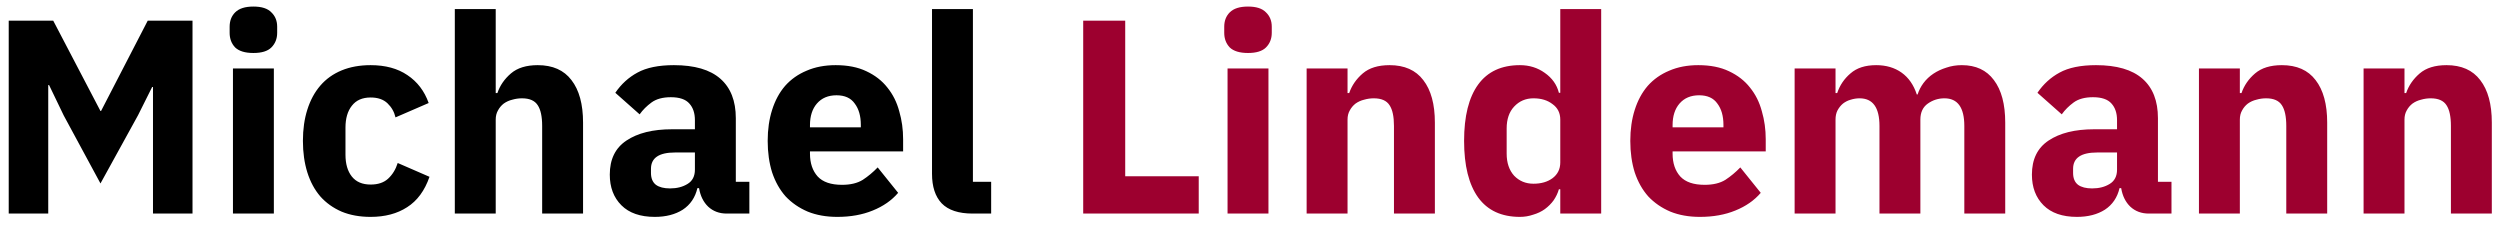
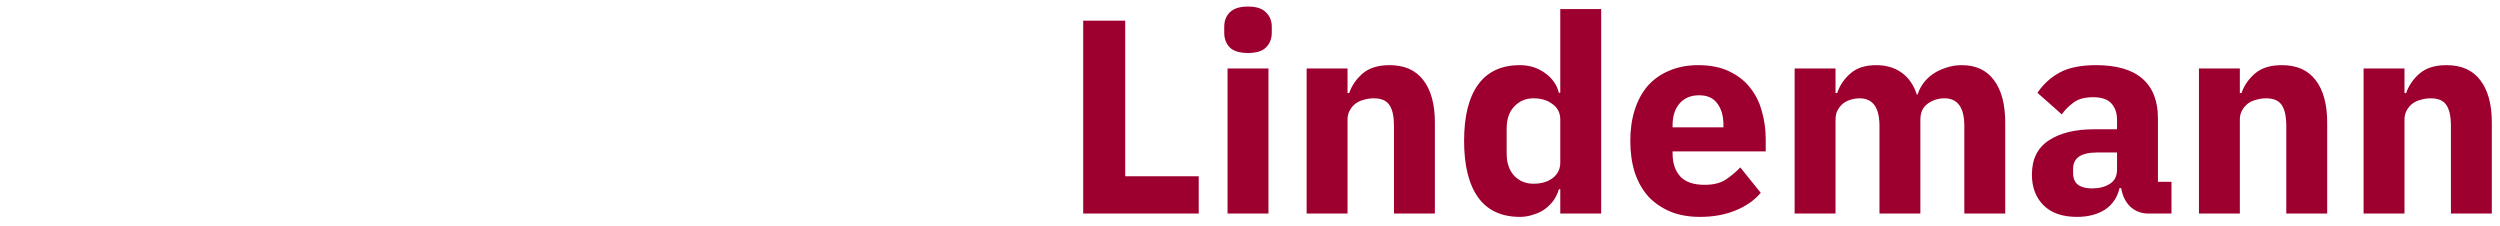
<svg xmlns="http://www.w3.org/2000/svg" width="199" height="18" viewBox="0 0 199 18" fill="none">
-   <path d="M12.178 6.924H12.112L10.99 9.168L7.998 14.602L5.072 9.19L3.906 6.77H3.84V17H0.694V1.644H4.236L7.998 8.838H8.042L11.76 1.644H15.324V17H12.178V6.924ZM20.171 4.218C19.511 4.218 19.027 4.071 18.719 3.778C18.426 3.47 18.279 3.081 18.279 2.612V2.128C18.279 1.659 18.426 1.277 18.719 0.984C19.027 0.676 19.511 0.522 20.171 0.522C20.831 0.522 21.308 0.676 21.601 0.984C21.909 1.277 22.063 1.659 22.063 2.128V2.612C22.063 3.081 21.909 3.47 21.601 3.778C21.308 4.071 20.831 4.218 20.171 4.218ZM18.543 5.45H21.799V17H18.543V5.45ZM29.502 17.264C28.637 17.264 27.867 17.125 27.192 16.846C26.518 16.553 25.953 16.149 25.498 15.636C25.044 15.108 24.699 14.47 24.464 13.722C24.23 12.974 24.112 12.138 24.112 11.214C24.112 10.29 24.23 9.461 24.464 8.728C24.699 7.98 25.044 7.342 25.498 6.814C25.953 6.286 26.518 5.883 27.192 5.604C27.867 5.325 28.637 5.186 29.502 5.186C30.676 5.186 31.651 5.45 32.428 5.978C33.22 6.506 33.785 7.247 34.122 8.2L31.482 9.344C31.38 8.904 31.167 8.53 30.844 8.222C30.522 7.914 30.074 7.76 29.502 7.76C28.842 7.76 28.344 7.98 28.006 8.42C27.669 8.845 27.5 9.425 27.5 10.158V12.314C27.5 13.047 27.669 13.627 28.006 14.052C28.344 14.477 28.842 14.69 29.502 14.69C30.089 14.69 30.551 14.536 30.888 14.228C31.24 13.905 31.497 13.487 31.658 12.974L34.188 14.074C33.807 15.174 33.213 15.981 32.406 16.494C31.614 17.007 30.646 17.264 29.502 17.264ZM36.203 0.72H39.459V7.408H39.592C39.797 6.807 40.156 6.286 40.669 5.846C41.183 5.406 41.894 5.186 42.803 5.186C43.992 5.186 44.886 5.582 45.487 6.374C46.103 7.166 46.411 8.295 46.411 9.762V17H43.156V10.026C43.156 9.278 43.038 8.728 42.803 8.376C42.569 8.009 42.151 7.826 41.55 7.826C41.285 7.826 41.029 7.863 40.779 7.936C40.53 7.995 40.303 8.097 40.097 8.244C39.907 8.391 39.753 8.574 39.636 8.794C39.518 8.999 39.459 9.241 39.459 9.52V17H36.203V0.72ZM57.845 17C57.258 17 56.767 16.817 56.371 16.45C55.99 16.083 55.748 15.592 55.645 14.976H55.513C55.337 15.724 54.948 16.296 54.347 16.692C53.746 17.073 53.005 17.264 52.125 17.264C50.966 17.264 50.079 16.956 49.463 16.34C48.847 15.724 48.539 14.91 48.539 13.898C48.539 12.681 48.979 11.779 49.859 11.192C50.754 10.591 51.964 10.29 53.489 10.29H55.315V9.564C55.315 9.007 55.168 8.567 54.875 8.244C54.582 7.907 54.09 7.738 53.401 7.738C52.756 7.738 52.242 7.877 51.861 8.156C51.48 8.435 51.164 8.75 50.915 9.102L48.979 7.386C49.448 6.697 50.035 6.161 50.739 5.78C51.458 5.384 52.426 5.186 53.643 5.186C55.286 5.186 56.518 5.545 57.339 6.264C58.16 6.983 58.571 8.031 58.571 9.41V14.47H59.649V17H57.845ZM53.335 14.998C53.878 14.998 54.34 14.881 54.721 14.646C55.117 14.411 55.315 14.03 55.315 13.502V12.138H53.731C52.455 12.138 51.817 12.571 51.817 13.436V13.766C51.817 14.191 51.949 14.507 52.213 14.712C52.477 14.903 52.851 14.998 53.335 14.998ZM66.652 17.264C65.772 17.264 64.988 17.125 64.298 16.846C63.609 16.553 63.022 16.149 62.538 15.636C62.069 15.108 61.71 14.47 61.46 13.722C61.226 12.974 61.108 12.138 61.108 11.214C61.108 10.305 61.226 9.483 61.46 8.75C61.695 8.002 62.04 7.364 62.494 6.836C62.964 6.308 63.536 5.905 64.21 5.626C64.885 5.333 65.655 5.186 66.52 5.186C67.474 5.186 68.288 5.347 68.962 5.67C69.652 5.993 70.209 6.425 70.634 6.968C71.074 7.511 71.39 8.141 71.58 8.86C71.786 9.564 71.888 10.305 71.888 11.082V12.05H64.474V12.226C64.474 12.989 64.68 13.597 65.09 14.052C65.501 14.492 66.146 14.712 67.026 14.712C67.701 14.712 68.251 14.58 68.676 14.316C69.102 14.037 69.498 13.707 69.864 13.326L71.492 15.35C70.979 15.951 70.304 16.421 69.468 16.758C68.647 17.095 67.708 17.264 66.652 17.264ZM66.586 7.584C65.926 7.584 65.406 7.804 65.024 8.244C64.658 8.669 64.474 9.241 64.474 9.96V10.136H68.522V9.938C68.522 9.234 68.361 8.669 68.038 8.244C67.73 7.804 67.246 7.584 66.586 7.584ZM77.422 17C76.307 17 75.486 16.729 74.958 16.186C74.445 15.643 74.188 14.859 74.188 13.832V0.72H77.444V14.47H78.896V17H77.422Z" fill="black" />
  <path d="M86.223 17V1.644H89.567V14.03H95.419V17H86.223ZM99.341 4.218C98.681 4.218 98.197 4.071 97.889 3.778C97.596 3.47 97.449 3.081 97.449 2.612V2.128C97.449 1.659 97.596 1.277 97.889 0.984C98.197 0.676 98.681 0.522 99.341 0.522C100.001 0.522 100.478 0.676 100.771 0.984C101.079 1.277 101.233 1.659 101.233 2.128V2.612C101.233 3.081 101.079 3.47 100.771 3.778C100.478 4.071 100.001 4.218 99.341 4.218ZM97.713 5.45H100.969V17H97.713V5.45ZM104.008 17V5.45H107.264V7.408H107.396C107.602 6.807 107.961 6.286 108.474 5.846C108.988 5.406 109.699 5.186 110.608 5.186C111.796 5.186 112.691 5.582 113.292 6.374C113.908 7.166 114.216 8.295 114.216 9.762V17H110.96V10.026C110.96 9.278 110.843 8.728 110.608 8.376C110.374 8.009 109.956 7.826 109.354 7.826C109.09 7.826 108.834 7.863 108.584 7.936C108.335 7.995 108.108 8.097 107.902 8.244C107.712 8.391 107.558 8.574 107.44 8.794C107.323 8.999 107.264 9.241 107.264 9.52V17H104.008ZM124.198 15.064H124.088C124 15.372 123.86 15.665 123.67 15.944C123.479 16.208 123.244 16.443 122.966 16.648C122.702 16.839 122.394 16.985 122.042 17.088C121.704 17.205 121.352 17.264 120.986 17.264C119.519 17.264 118.412 16.751 117.664 15.724C116.916 14.683 116.542 13.179 116.542 11.214C116.542 9.249 116.916 7.753 117.664 6.726C118.412 5.699 119.519 5.186 120.986 5.186C121.734 5.186 122.394 5.391 122.966 5.802C123.552 6.213 123.926 6.741 124.088 7.386H124.198V0.72H127.454V17H124.198V15.064ZM122.064 14.624C122.68 14.624 123.186 14.477 123.582 14.184C123.992 13.876 124.198 13.458 124.198 12.93V9.52C124.198 8.992 123.992 8.581 123.582 8.288C123.186 7.98 122.68 7.826 122.064 7.826C121.448 7.826 120.934 8.046 120.524 8.486C120.128 8.911 119.93 9.491 119.93 10.224V12.226C119.93 12.959 120.128 13.546 120.524 13.986C120.934 14.411 121.448 14.624 122.064 14.624ZM135.316 17.264C134.436 17.264 133.652 17.125 132.962 16.846C132.273 16.553 131.686 16.149 131.202 15.636C130.733 15.108 130.374 14.47 130.124 13.722C129.89 12.974 129.772 12.138 129.772 11.214C129.772 10.305 129.89 9.483 130.124 8.75C130.359 8.002 130.704 7.364 131.158 6.836C131.628 6.308 132.2 5.905 132.874 5.626C133.549 5.333 134.319 5.186 135.184 5.186C136.138 5.186 136.952 5.347 137.626 5.67C138.316 5.993 138.873 6.425 139.298 6.968C139.738 7.511 140.054 8.141 140.244 8.86C140.45 9.564 140.552 10.305 140.552 11.082V12.05H133.138V12.226C133.138 12.989 133.344 13.597 133.754 14.052C134.165 14.492 134.81 14.712 135.69 14.712C136.365 14.712 136.915 14.58 137.34 14.316C137.766 14.037 138.162 13.707 138.528 13.326L140.156 15.35C139.643 15.951 138.968 16.421 138.132 16.758C137.311 17.095 136.372 17.264 135.316 17.264ZM135.25 7.584C134.59 7.584 134.07 7.804 133.688 8.244C133.322 8.669 133.138 9.241 133.138 9.96V10.136H137.186V9.938C137.186 9.234 137.025 8.669 136.702 8.244C136.394 7.804 135.91 7.584 135.25 7.584ZM142.852 17V5.45H146.108V7.408H146.24C146.445 6.792 146.797 6.271 147.296 5.846C147.795 5.406 148.477 5.186 149.342 5.186C150.134 5.186 150.809 5.384 151.366 5.78C151.923 6.176 152.327 6.755 152.576 7.518H152.642C152.745 7.195 152.899 6.895 153.104 6.616C153.324 6.323 153.588 6.073 153.896 5.868C154.204 5.663 154.549 5.501 154.93 5.384C155.311 5.252 155.722 5.186 156.162 5.186C157.277 5.186 158.127 5.582 158.714 6.374C159.315 7.166 159.616 8.295 159.616 9.762V17H156.36V10.026C156.36 8.559 155.832 7.826 154.776 7.826C154.292 7.826 153.852 7.965 153.456 8.244C153.06 8.523 152.862 8.948 152.862 9.52V17H149.606V10.026C149.606 8.559 149.078 7.826 148.022 7.826C147.787 7.826 147.553 7.863 147.318 7.936C147.098 7.995 146.893 8.097 146.702 8.244C146.526 8.391 146.379 8.574 146.262 8.794C146.159 8.999 146.108 9.241 146.108 9.52V17H142.852ZM171.046 17C170.46 17 169.968 16.817 169.572 16.45C169.191 16.083 168.949 15.592 168.846 14.976H168.714C168.538 15.724 168.15 16.296 167.548 16.692C166.947 17.073 166.206 17.264 165.326 17.264C164.168 17.264 163.28 16.956 162.664 16.34C162.048 15.724 161.74 14.91 161.74 13.898C161.74 12.681 162.18 11.779 163.06 11.192C163.955 10.591 165.165 10.29 166.69 10.29H168.516V9.564C168.516 9.007 168.37 8.567 168.076 8.244C167.783 7.907 167.292 7.738 166.602 7.738C165.957 7.738 165.444 7.877 165.062 8.156C164.681 8.435 164.366 8.75 164.116 9.102L162.18 7.386C162.65 6.697 163.236 6.161 163.94 5.78C164.659 5.384 165.627 5.186 166.844 5.186C168.487 5.186 169.719 5.545 170.54 6.264C171.362 6.983 171.772 8.031 171.772 9.41V14.47H172.85V17H171.046ZM166.536 14.998C167.079 14.998 167.541 14.881 167.922 14.646C168.318 14.411 168.516 14.03 168.516 13.502V12.138H166.932C165.656 12.138 165.018 12.571 165.018 13.436V13.766C165.018 14.191 165.15 14.507 165.414 14.712C165.678 14.903 166.052 14.998 166.536 14.998ZM175.036 17V5.45H178.292V7.408H178.424C178.629 6.807 178.988 6.286 179.502 5.846C180.015 5.406 180.726 5.186 181.636 5.186C182.824 5.186 183.718 5.582 184.32 6.374C184.936 7.166 185.244 8.295 185.244 9.762V17H181.988V10.026C181.988 9.278 181.87 8.728 181.636 8.376C181.401 8.009 180.983 7.826 180.382 7.826C180.118 7.826 179.861 7.863 179.612 7.936C179.362 7.995 179.135 8.097 178.93 8.244C178.739 8.391 178.585 8.574 178.468 8.794C178.35 8.999 178.292 9.241 178.292 9.52V17H175.036ZM188.141 17V5.45H191.397V7.408H191.529C191.734 6.807 192.094 6.286 192.607 5.846C193.12 5.406 193.832 5.186 194.741 5.186C195.929 5.186 196.824 5.582 197.425 6.374C198.041 7.166 198.349 8.295 198.349 9.762V17H195.093V10.026C195.093 9.278 194.976 8.728 194.741 8.376C194.506 8.009 194.088 7.826 193.487 7.826C193.223 7.826 192.966 7.863 192.717 7.936C192.468 7.995 192.24 8.097 192.035 8.244C191.844 8.391 191.69 8.574 191.573 8.794C191.456 8.999 191.397 9.241 191.397 9.52V17H188.141Z" fill="#9D002F" />
</svg>